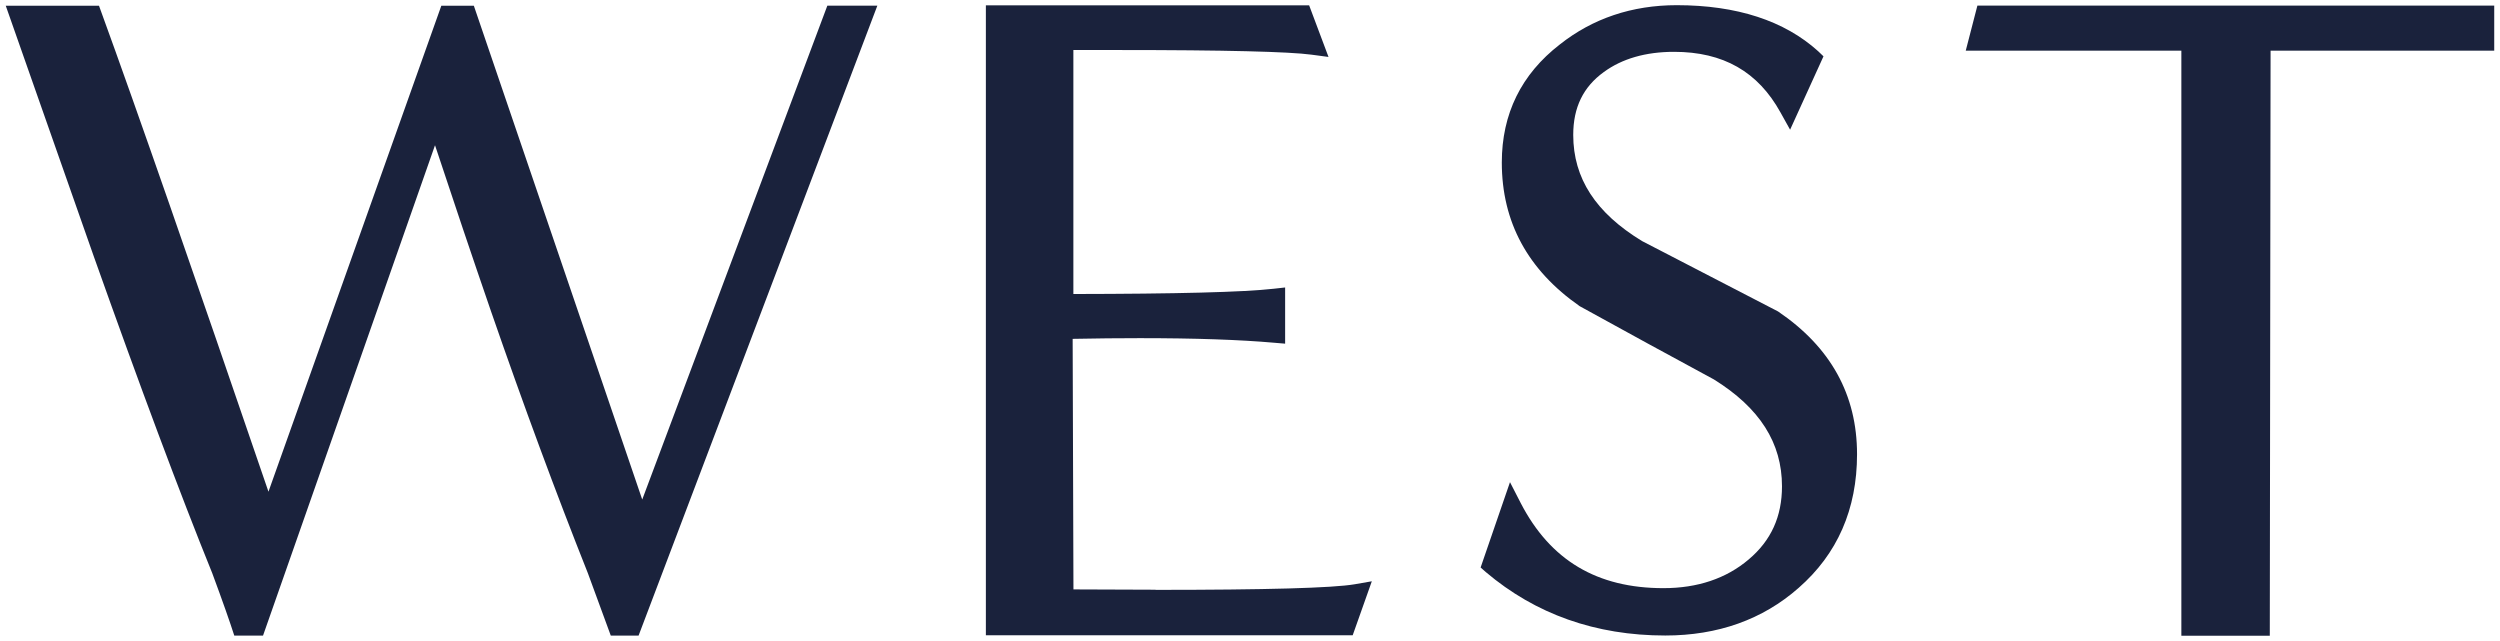
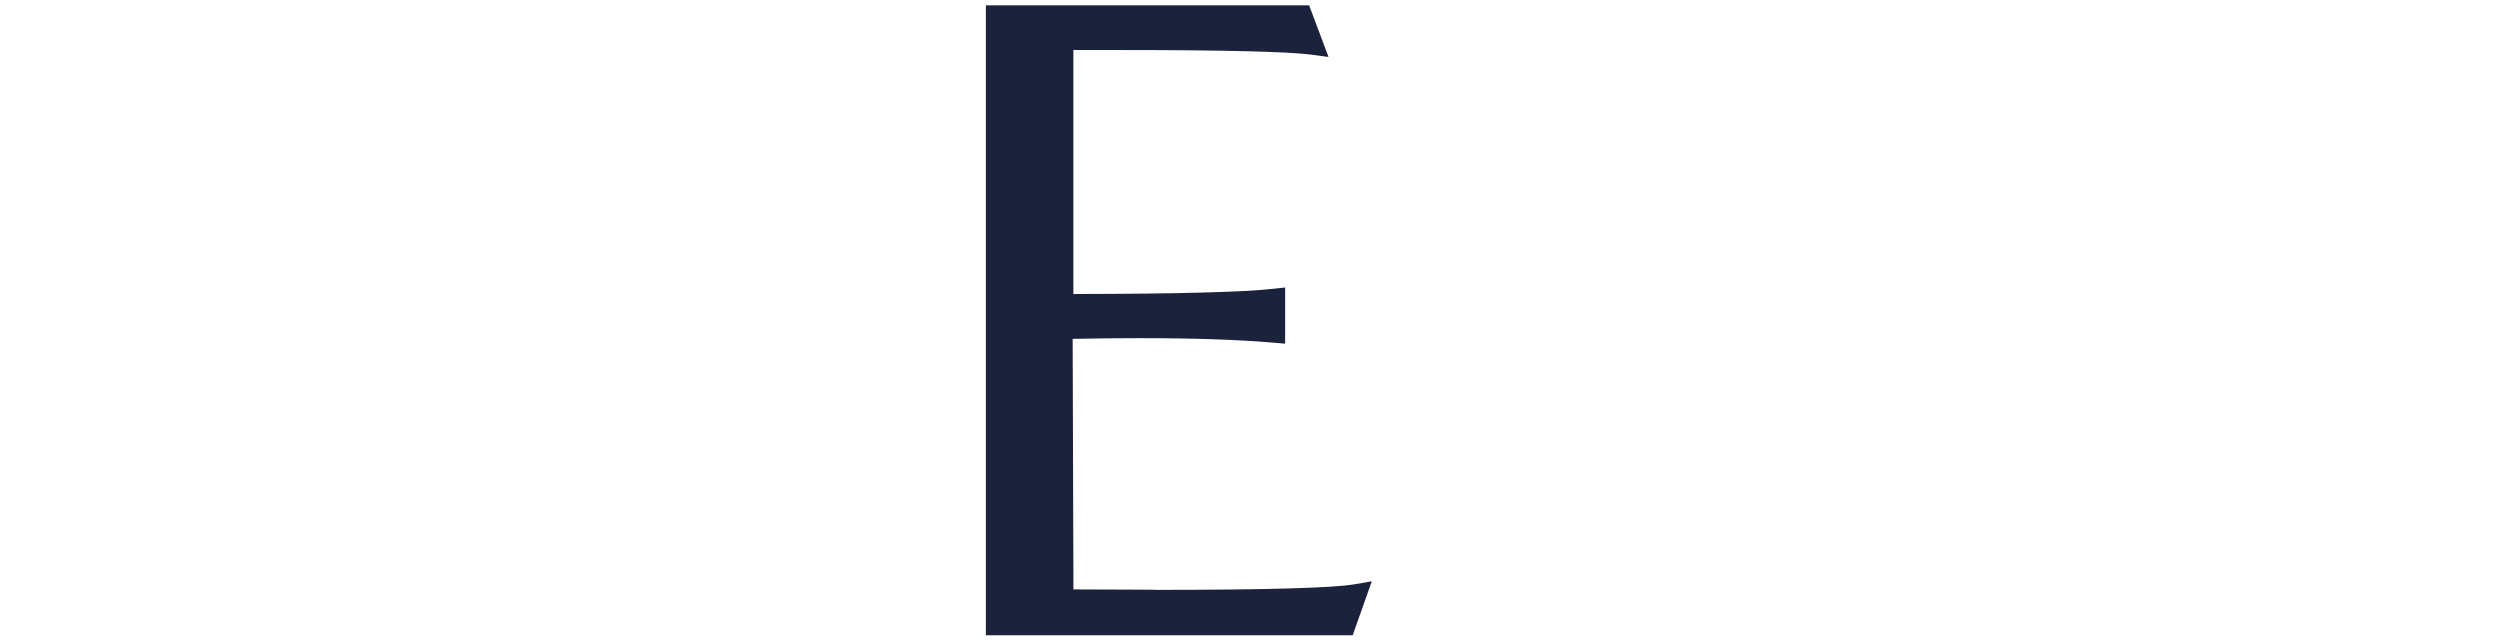
<svg xmlns="http://www.w3.org/2000/svg" width="195" height="50" viewBox="0 0 195 50" fill="none">
  <path d="M90.141 45.998C88.182 45.998 86.044 45.986 83.729 45.974L83.667 26.431C85.528 26.394 87.273 26.376 88.907 26.376C93.213 26.376 96.738 26.499 99.373 26.733L100.24 26.806V22.423L99.349 22.522C96.978 22.792 91.72 22.921 83.723 22.933V3.902C84.976 3.902 86.161 3.902 87.304 3.902C95.522 3.902 100.571 4.031 102.297 4.264L103.624 4.442L102.113 0.416H76.898V49.551H105.51L107.002 45.34L105.657 45.574C103.974 45.863 98.753 46.01 90.129 46.01" fill="#1A223C" />
-   <path d="M138.688 24.293L128.08 18.803C124.475 16.608 122.712 13.916 122.712 10.523C122.712 8.377 123.492 6.779 125.101 5.617C126.52 4.578 128.363 4.043 130.574 4.043C134.419 4.043 137.122 5.593 138.878 8.771L139.628 10.117L142.232 4.394L141.815 3.994C139.192 1.621 135.476 0.404 130.783 0.404C127.294 0.404 124.223 1.443 121.668 3.466C118.664 5.789 117.141 8.875 117.141 12.674C117.141 17.309 119.161 21.053 123.215 23.881C126.717 25.817 130.267 27.747 133.688 29.598C137.257 31.817 138.995 34.54 138.995 37.933C138.995 40.288 138.148 42.163 136.397 43.638C134.646 45.126 132.404 45.876 129.751 45.876C124.573 45.876 120.93 43.712 118.615 39.237L117.779 37.608L115.488 44.265L115.894 44.622C119.763 47.904 124.462 49.57 129.892 49.57C133.983 49.57 137.49 48.328 140.291 45.857C143.313 43.214 144.849 39.722 144.849 35.431C144.849 30.796 142.797 27.077 138.688 24.293Z" fill="#1A223C" />
-   <path d="M154.237 0.436L153.328 3.952H170.146V49.589H177.044L177.105 3.952H194.55V0.436H154.237Z" fill="#1A223C" />
-   <path d="M50.092 38.96L36.96 0.448H34.423L20.94 38.352C15.068 21.182 10.689 8.593 7.9 0.939L7.722 0.448H0.449L7.31 19.984C10.922 30.151 14.036 38.493 16.555 44.708C17.365 46.89 17.943 48.544 18.274 49.577H20.516L33.931 11.328C35.356 15.637 36.818 19.984 38.299 24.281C40.842 31.627 43.391 38.518 45.854 44.708C46.468 46.386 47.254 48.519 47.641 49.577H49.809L68.433 0.441H64.533L50.098 38.954L50.092 38.96Z" fill="#1A223C" />
</svg>